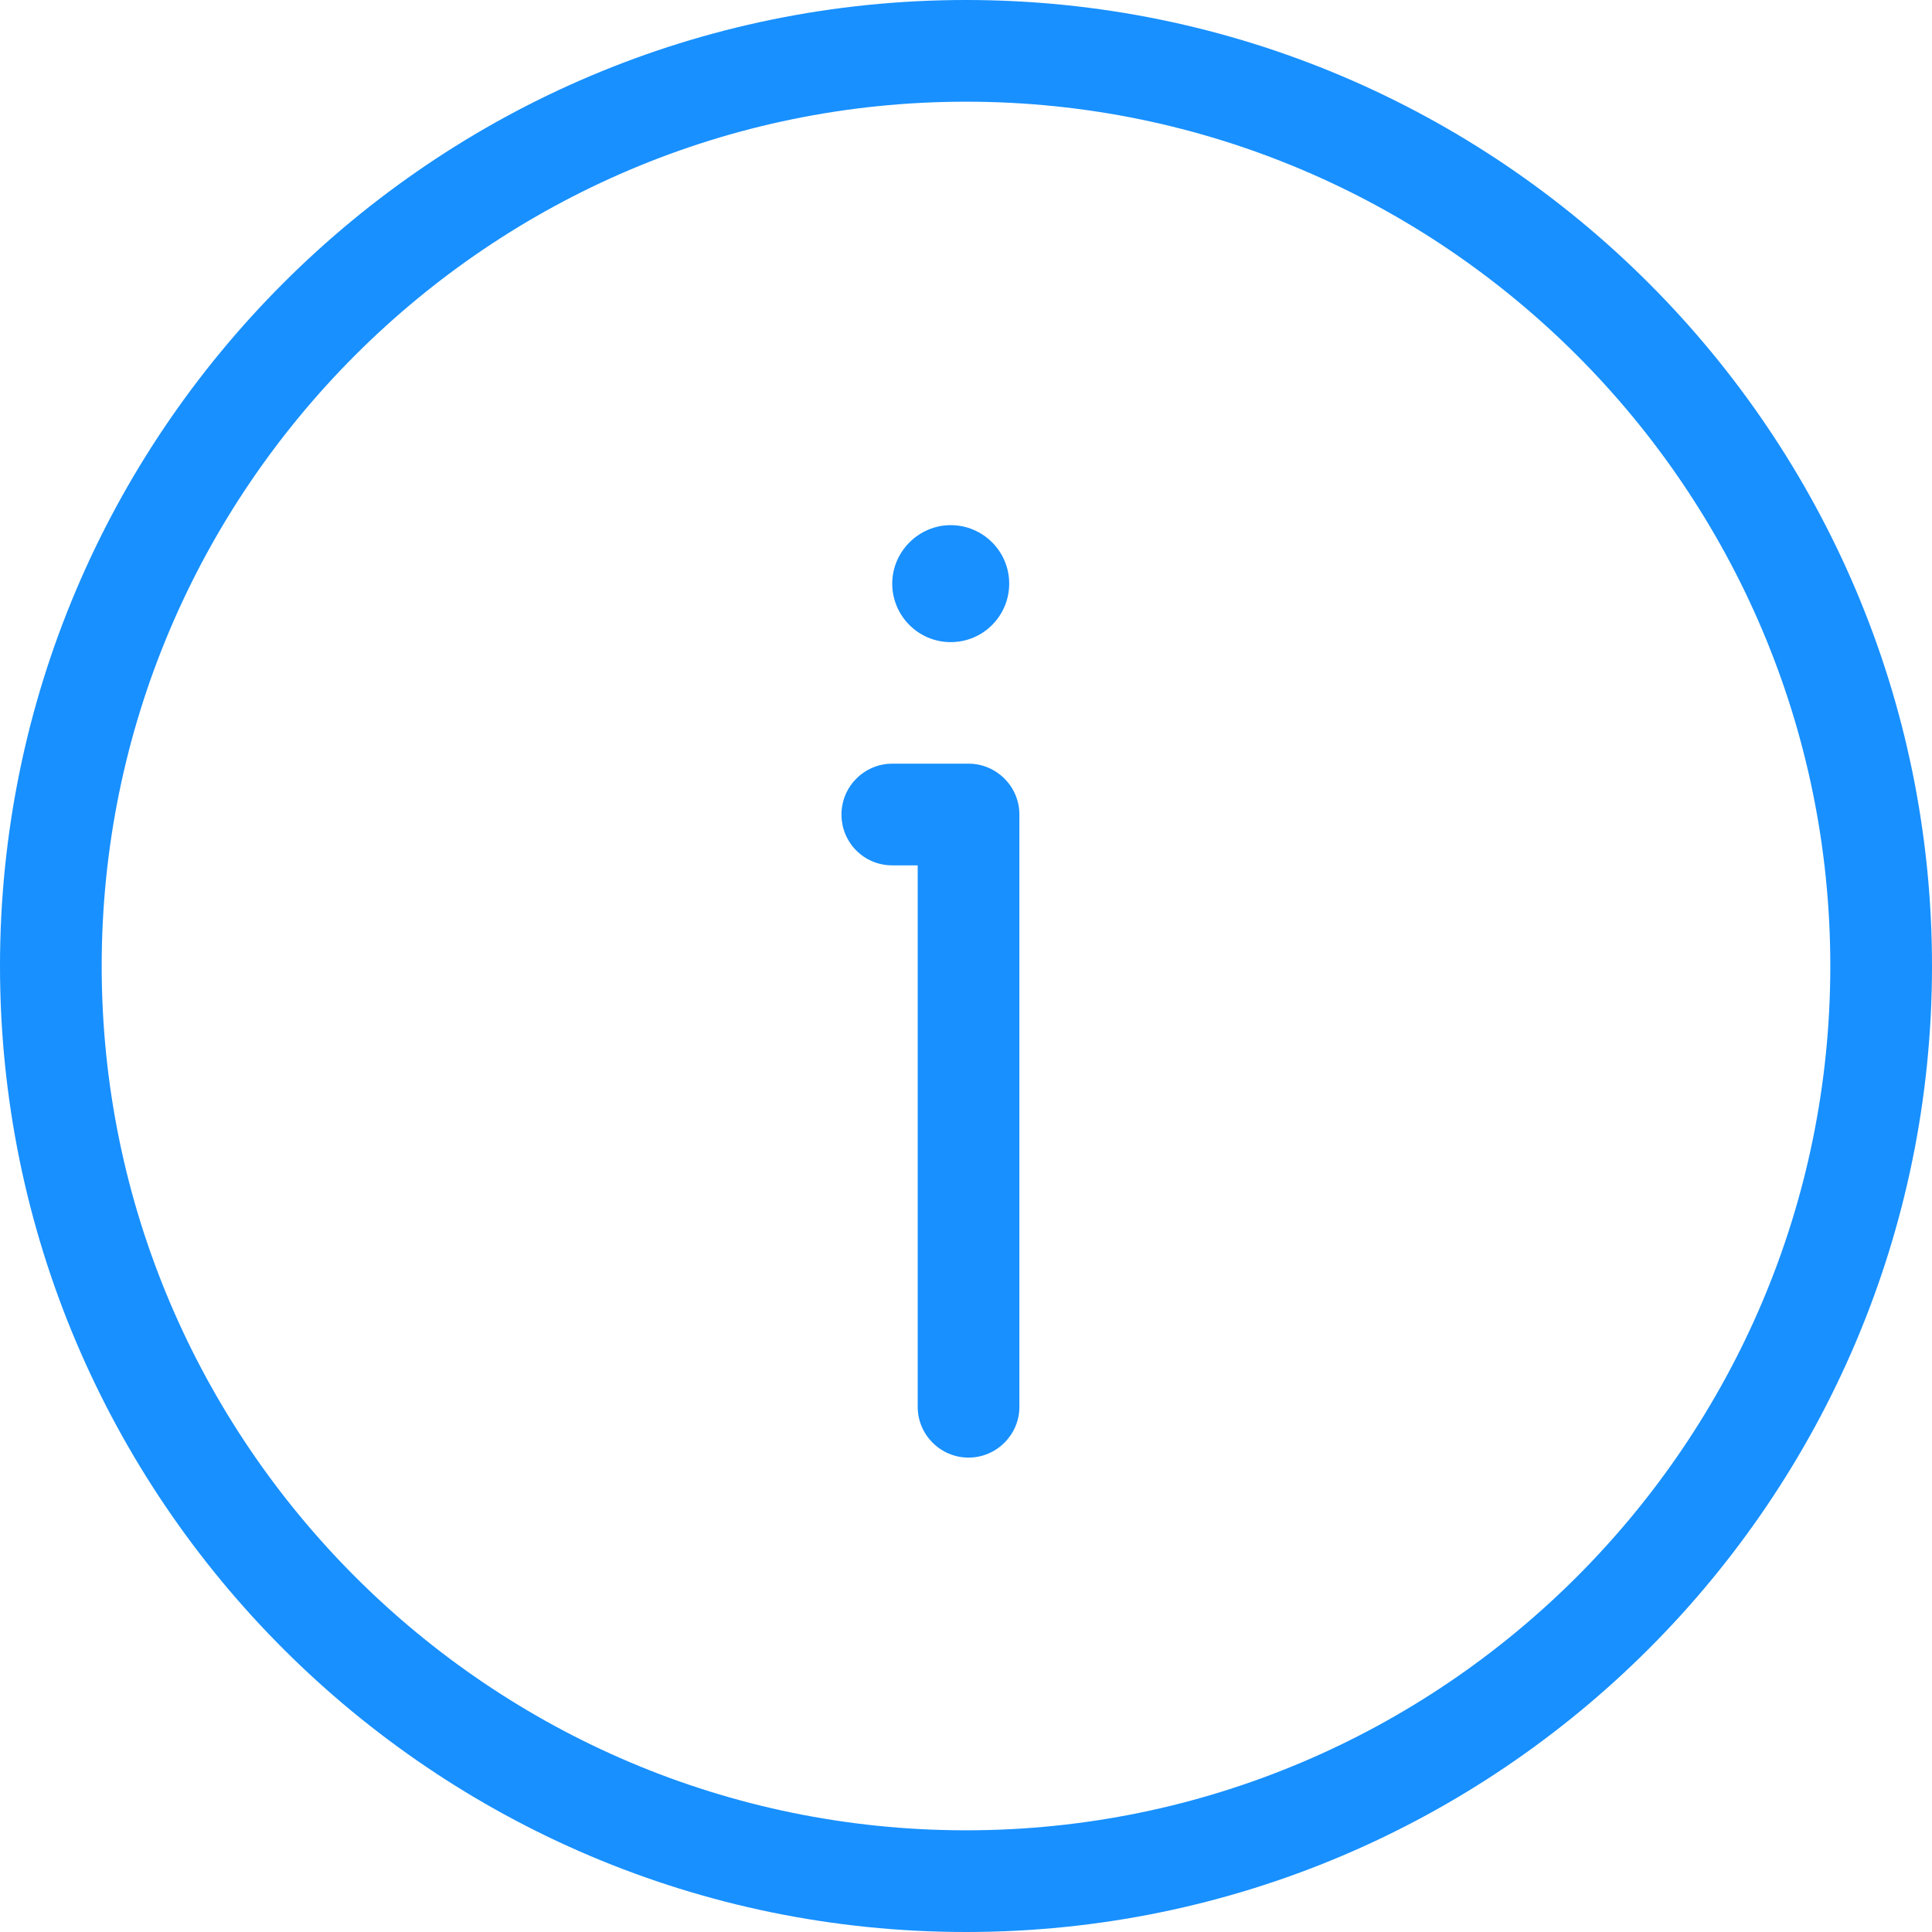
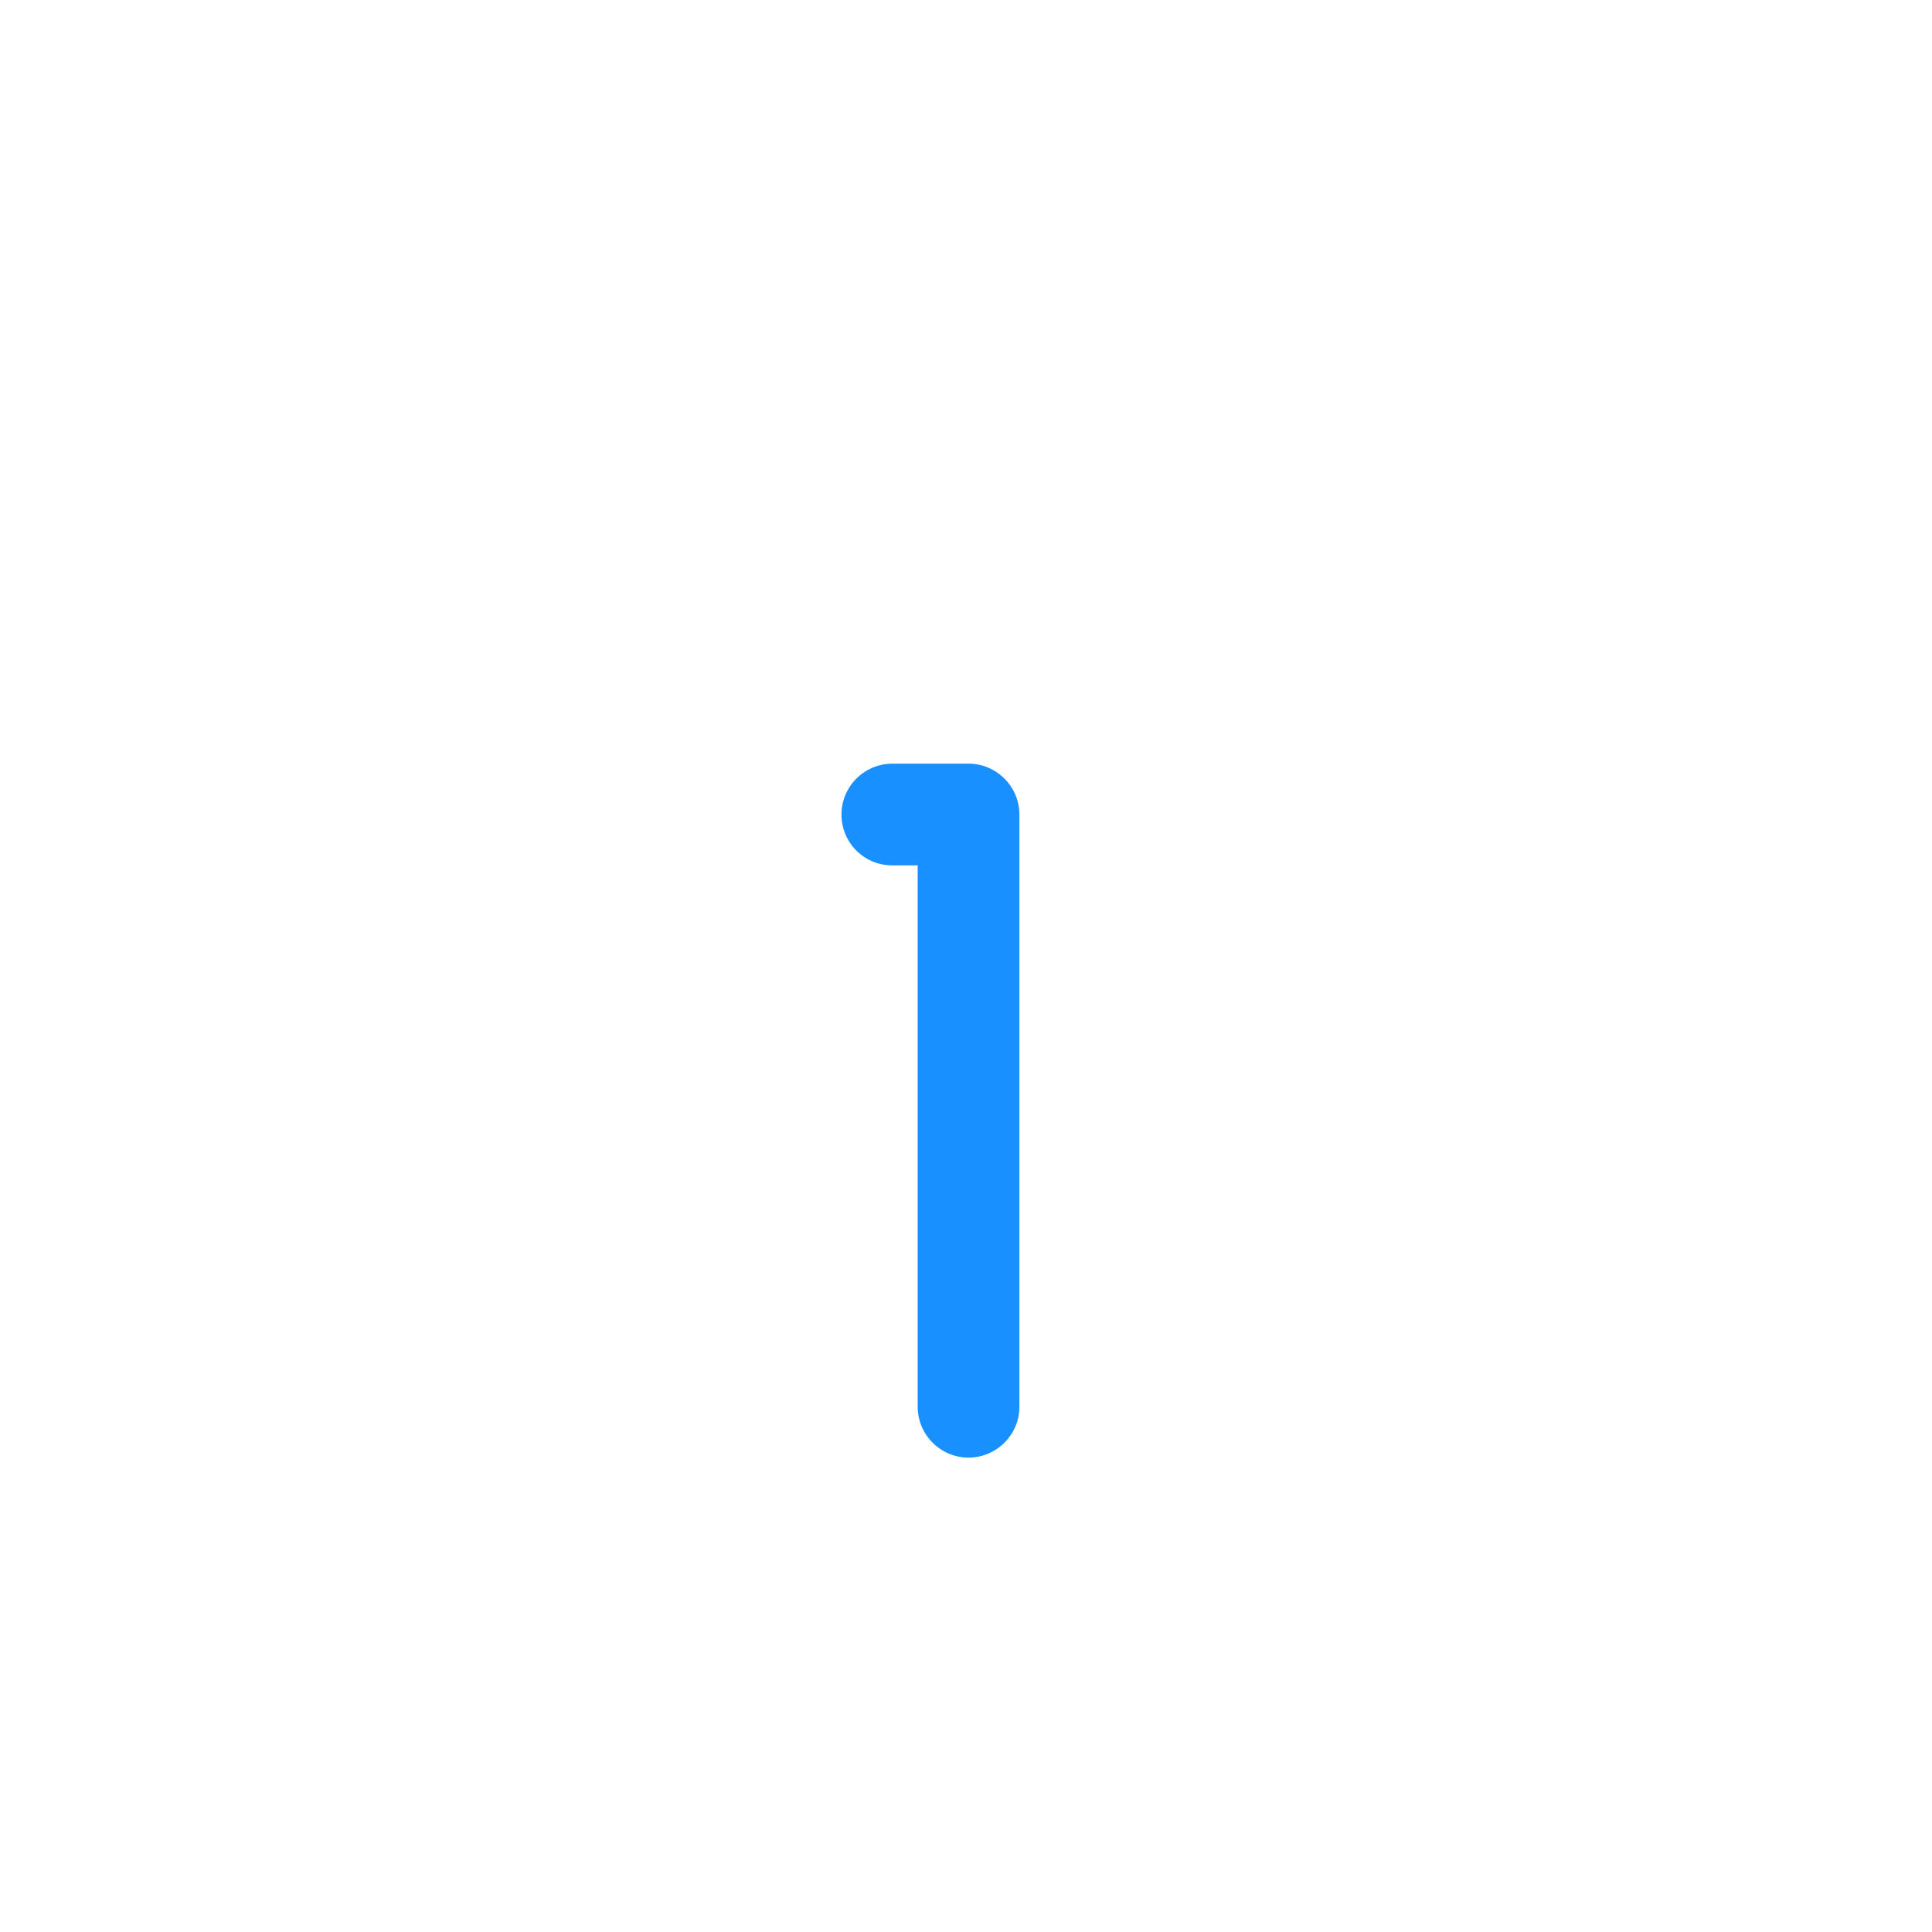
<svg xmlns="http://www.w3.org/2000/svg" width="22" height="22" viewBox="0 0 22 22" fill="none">
-   <path d="M10.826 7.312C11.197 7.312 11.492 7.011 11.492 6.646C11.492 6.276 11.191 5.98 10.826 5.98C10.461 5.98 10.16 6.282 10.16 6.646C10.16 7.011 10.456 7.312 10.826 7.312Z" fill="#1890FF" />
  <path d="M10.161 9.854H10.45V16.02C10.45 16.338 10.71 16.598 11.029 16.598C11.347 16.598 11.608 16.338 11.608 16.02V9.275C11.608 8.956 11.347 8.696 11.029 8.696H10.161C9.842 8.696 9.582 8.956 9.582 9.275C9.582 9.593 9.836 9.854 10.161 9.854Z" fill="#1890FF" />
-   <path d="M11 22C17.067 22 22 17.067 22 11C22 4.933 17.067 0 11 0C4.933 0 0 4.933 0 11C0 17.067 4.933 22 11 22ZM11 1.158C16.425 1.158 20.842 5.575 20.842 11C20.842 16.425 16.425 20.842 11 20.842C5.575 20.842 1.158 16.425 1.158 11C1.158 5.575 5.575 1.158 11 1.158Z" fill="#1890FF" />
</svg>